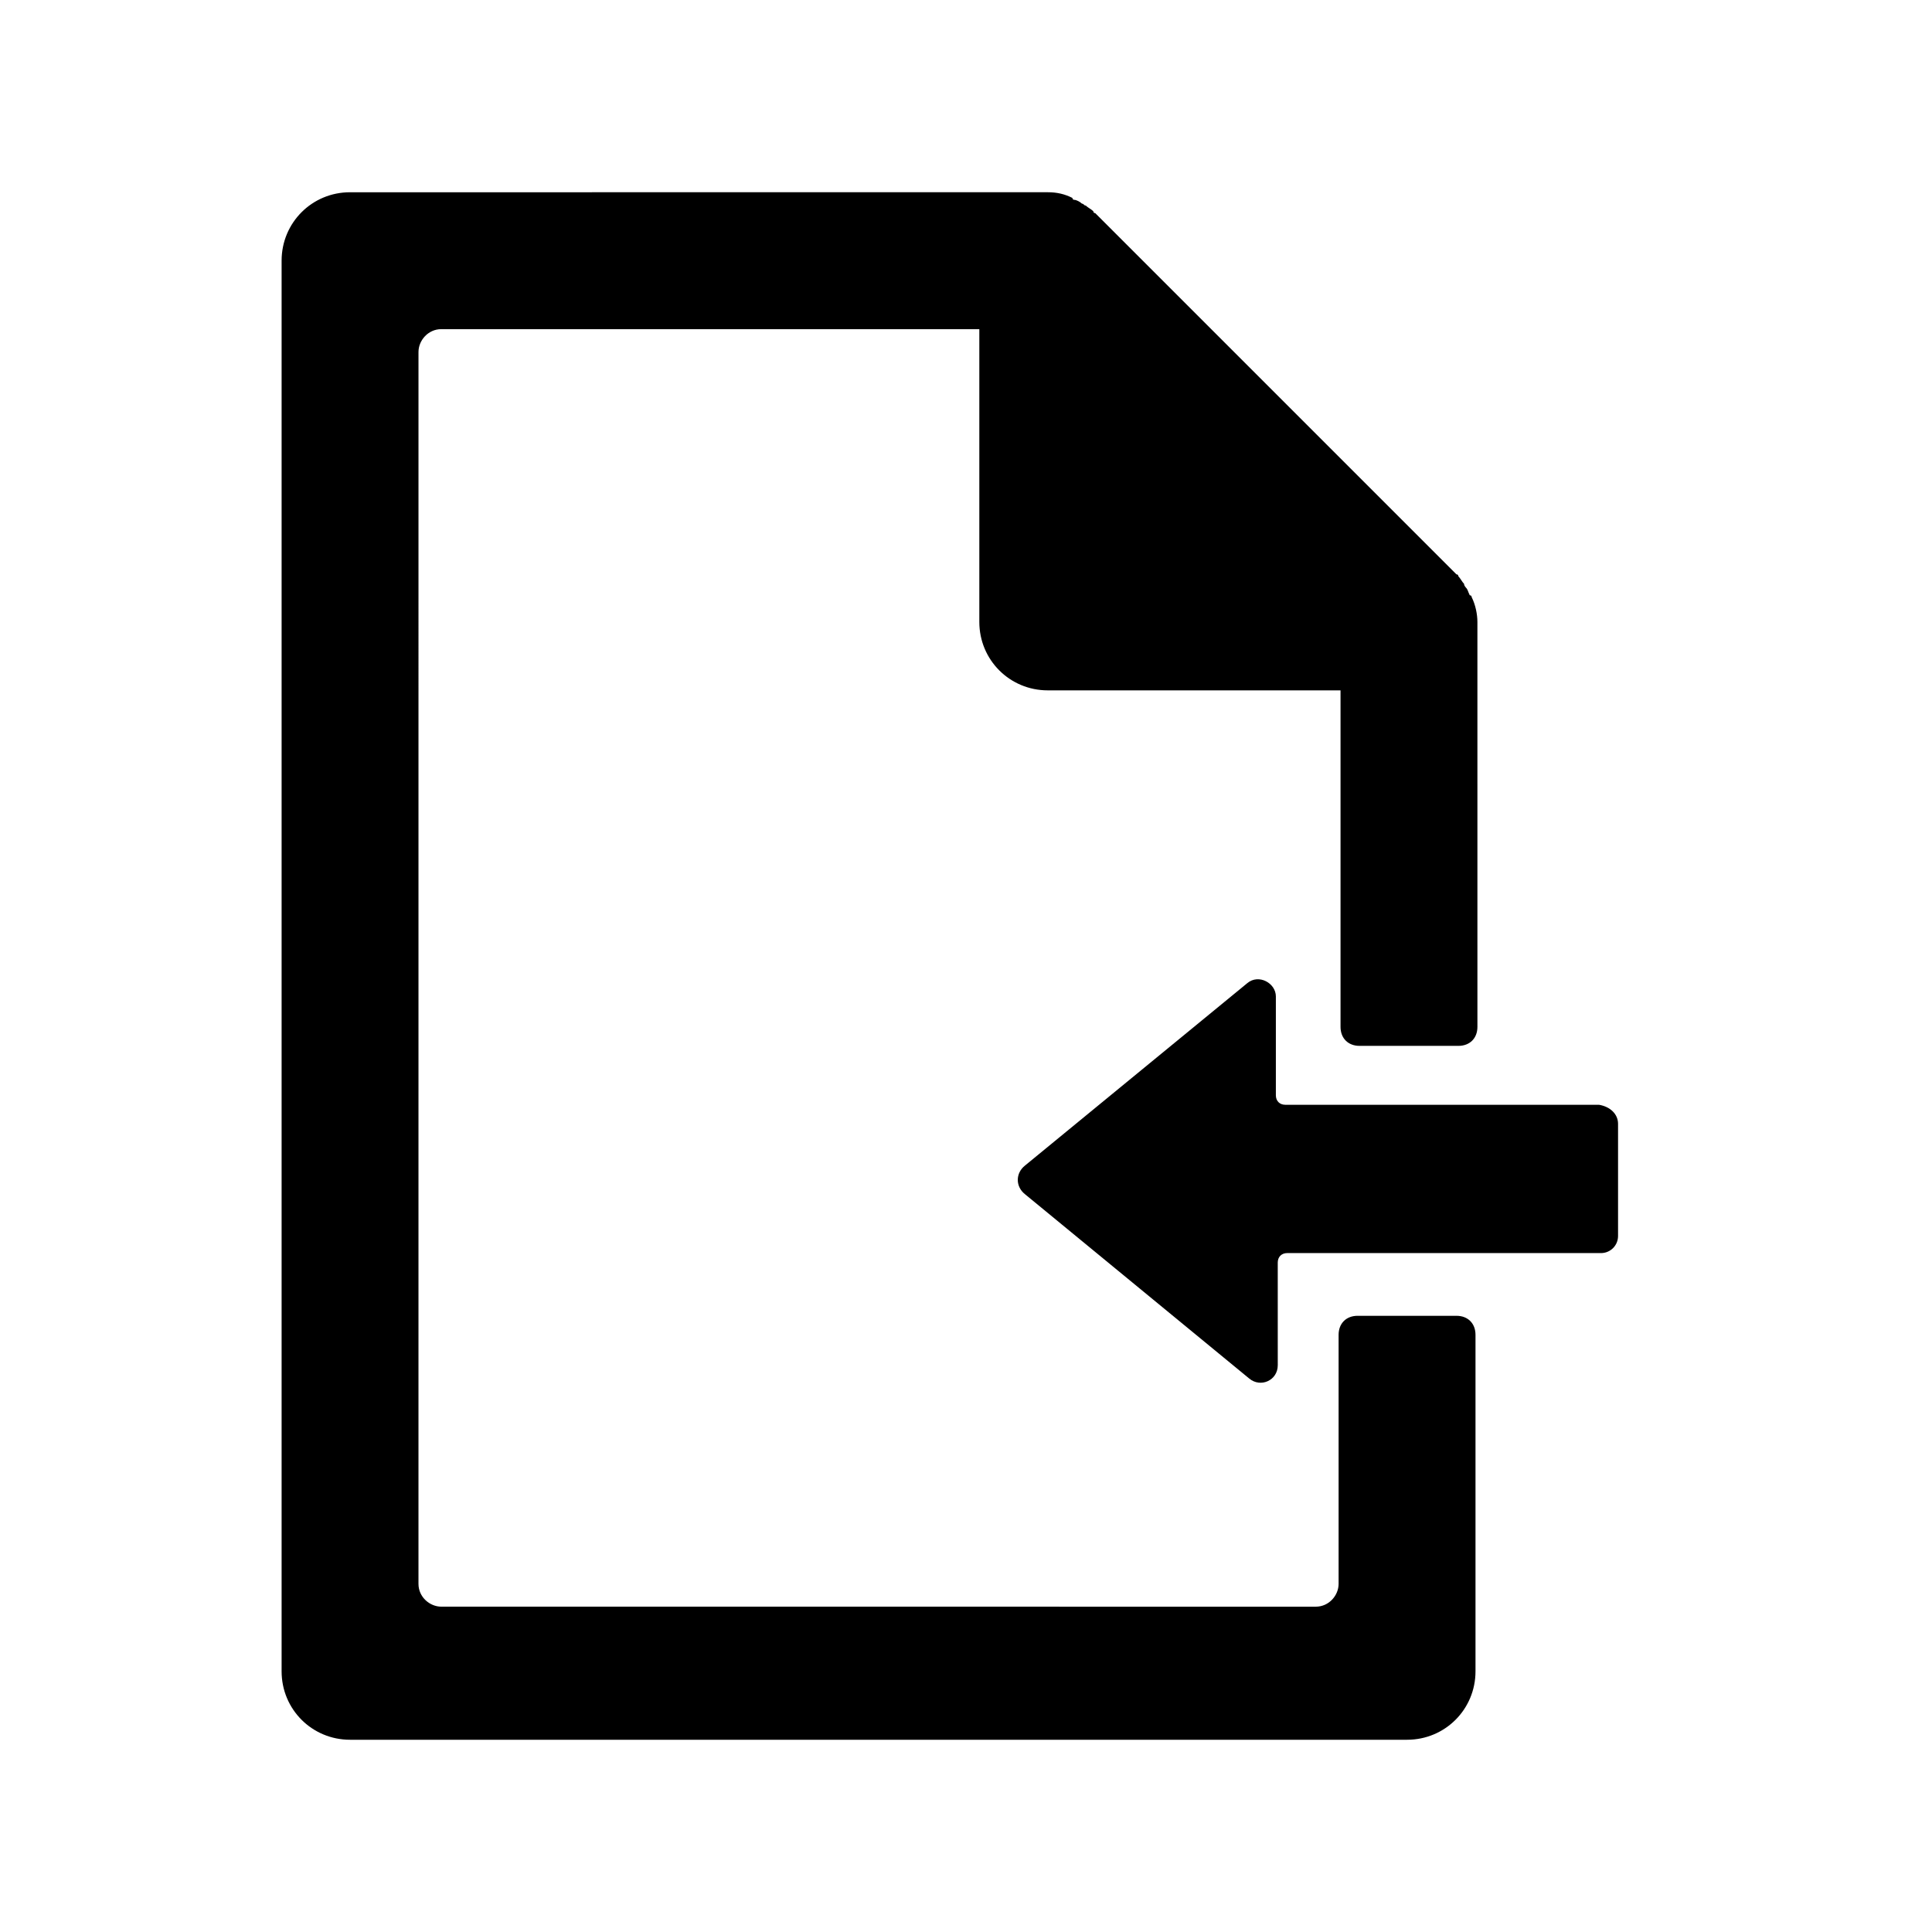
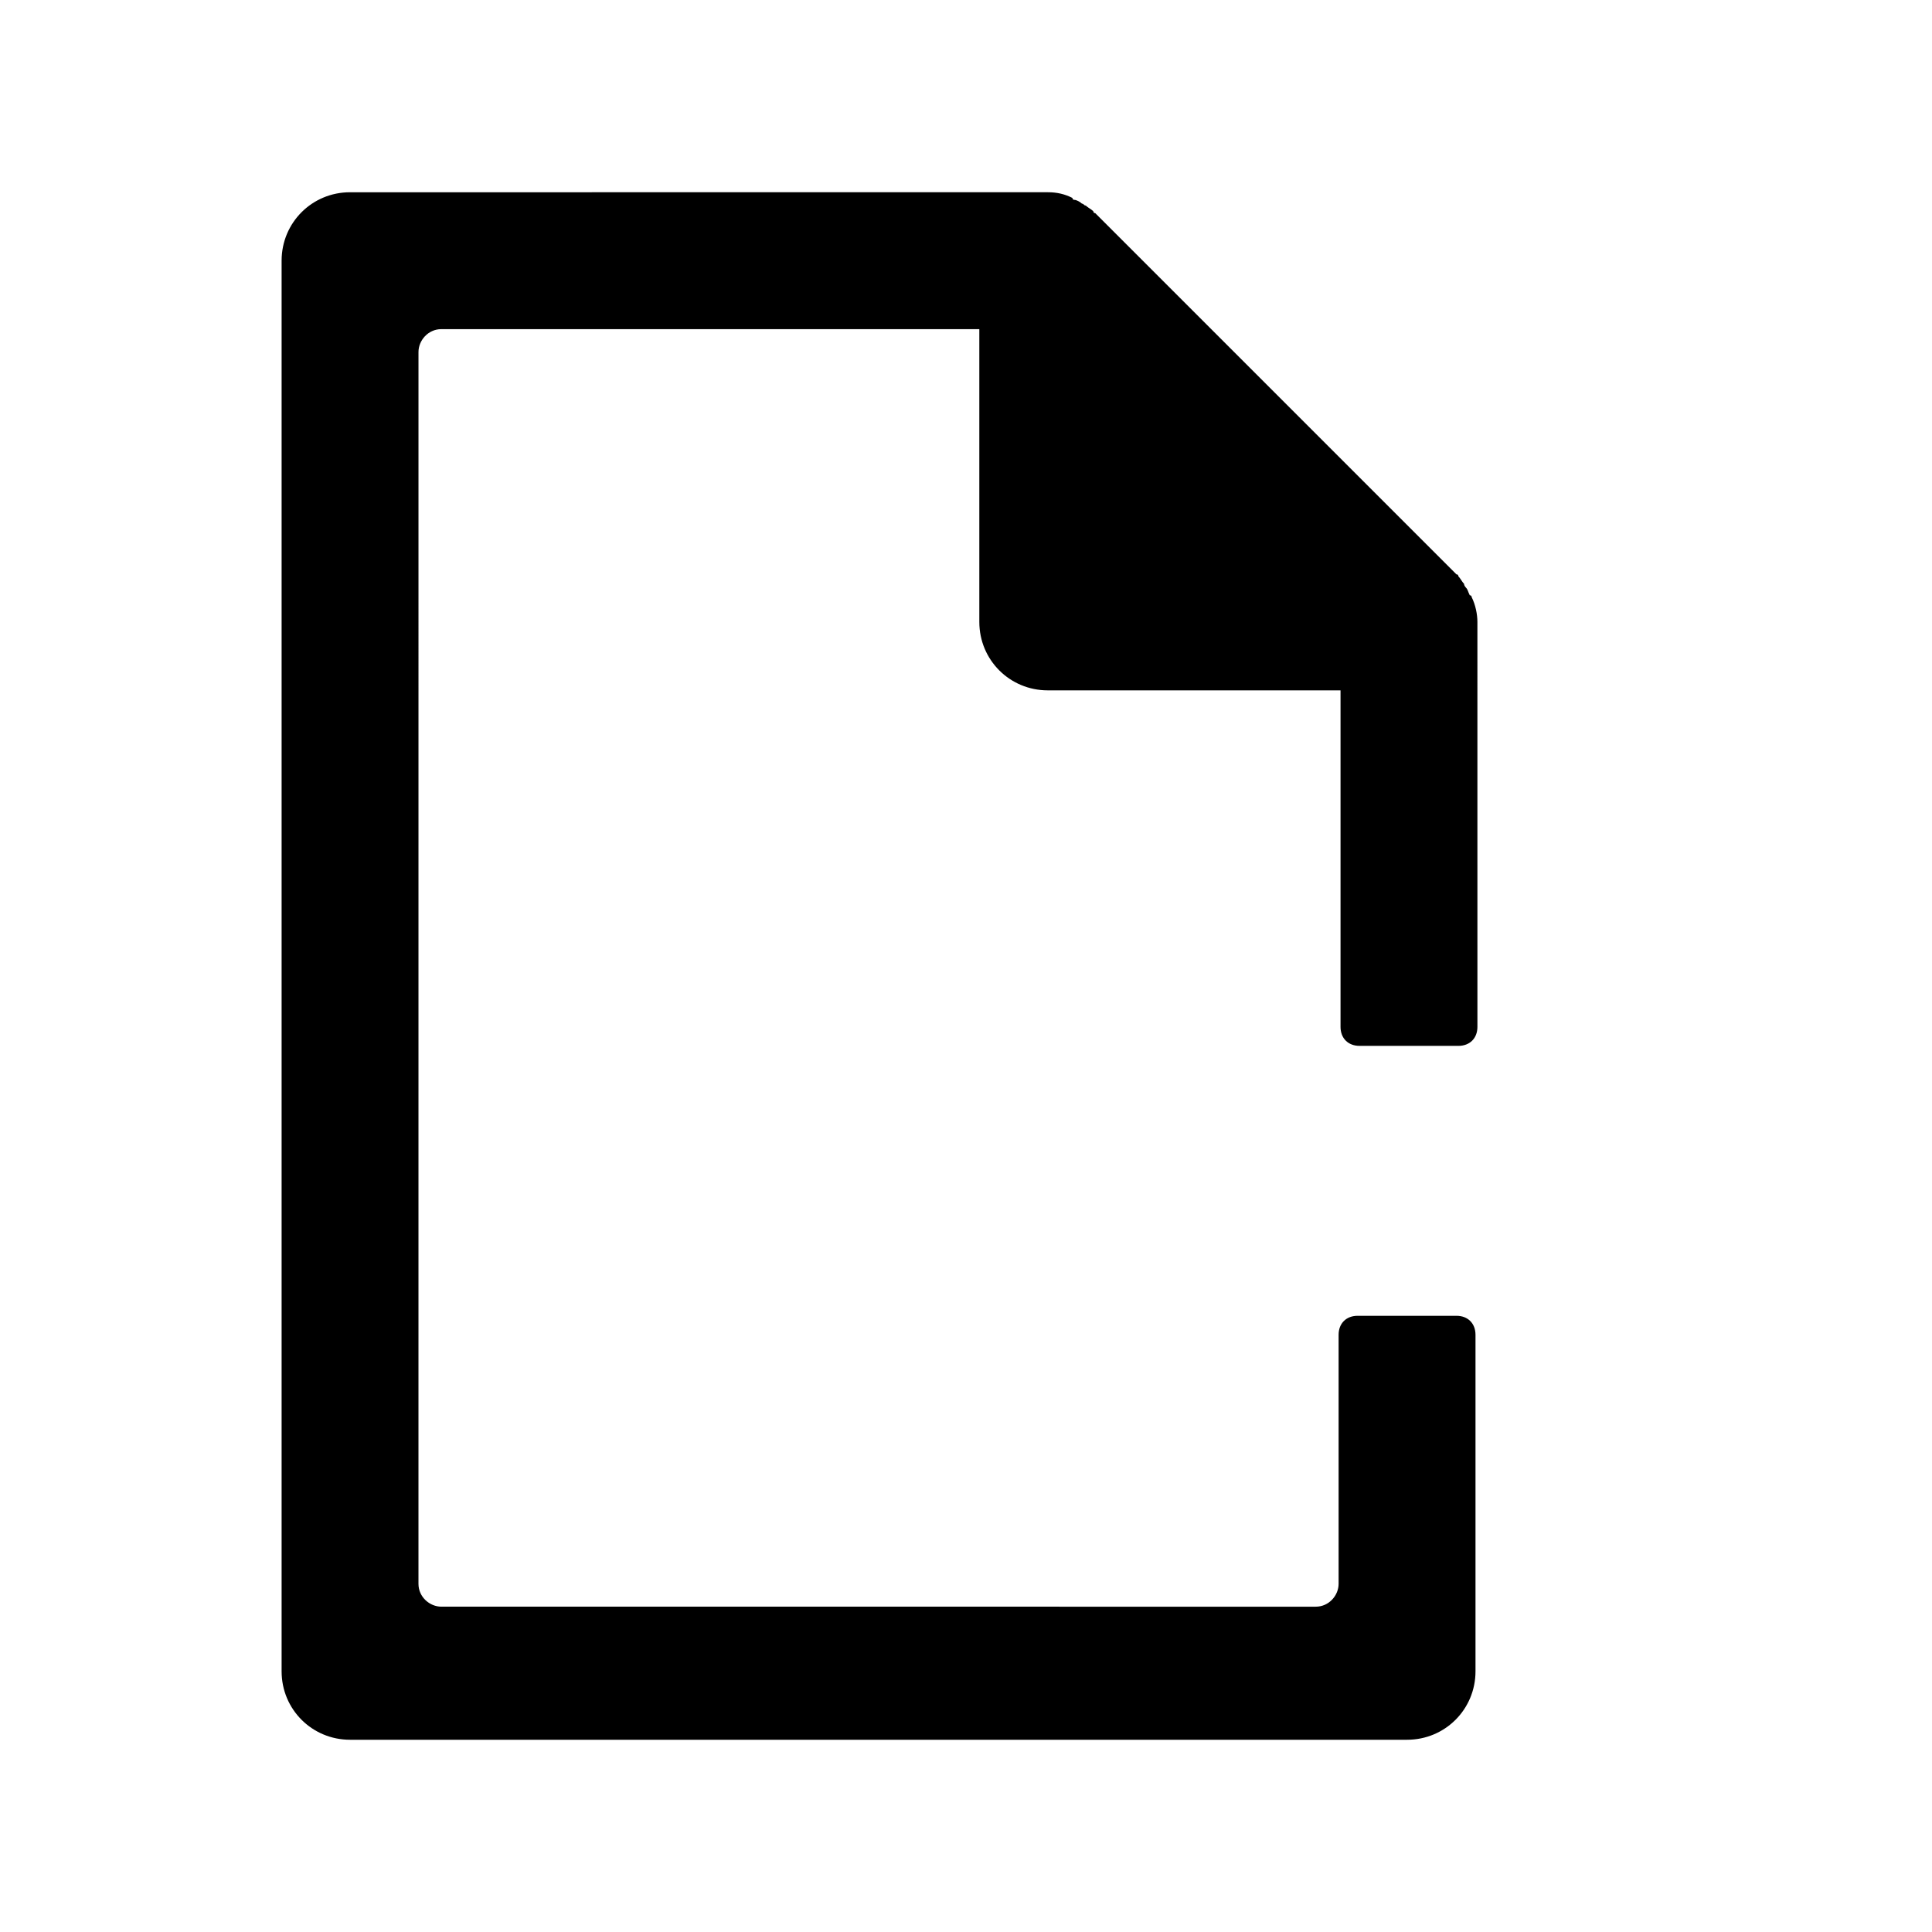
<svg xmlns="http://www.w3.org/2000/svg" fill="#000000" width="800px" height="800px" version="1.1" viewBox="144 144 512 512">
  <g>
    <path d="m534.01 302.26s0-0.504-0.504-0.504c-0.504-1.008-0.504-1.512-1.008-2.016 0 0-0.504-0.504-0.504-1.008-0.504-0.504-1.008-1.512-1.512-2.016 0 0 0-0.504-0.504-0.504l-95.723-95.723s-0.504 0-0.504-0.504c-0.504-0.504-1.512-1.008-2.016-1.512-0.504 0-0.504-0.504-1.008-0.504-0.504-0.504-1.512-1.008-2.016-1.008 0 0-0.504 0-0.504-0.504-2.016-1.008-4.031-1.512-6.551-1.512l-184.89 0.004c-10.078 0-18.137 8.062-18.137 18.137v373.83c0 10.078 8.062 18.137 18.137 18.137h280.12c10.078 0 18.137-8.062 18.137-18.137v-89.176c0-3.023-2.016-5.039-5.039-5.039h-26.199c-3.023 0-5.039 2.016-5.039 5.039v66c0 3.023-2.519 6.047-6.047 6.047l-231.75-0.004c-3.023 0-6.047-2.519-6.047-6.047l0.004-326.46c0-3.023 2.519-6.047 6.047-6.047h142.58v77.586c0 10.078 8.062 18.137 18.137 18.137h77.586v89.176c0 3.023 2.016 5.039 5.039 5.039h26.199c3.023 0 5.039-2.016 5.039-5.039l-0.004-107.31c0-2.016-0.504-4.535-1.512-6.551z" />
-     <path d="m572.8 441.82v29.727c0 2.519-2.016 4.535-4.535 4.535l-83.129-0.004c-1.512 0-2.519 1.008-2.519 2.519l0.004 27.203c0 4.031-4.535 6.047-7.559 3.527l-59.449-48.867c-2.519-2.016-2.519-5.543 0-7.559l58.945-48.367c3.023-2.519 7.559 0 7.559 3.527v26.199c0 1.512 1.008 2.519 2.519 2.519h83.129c3.019 0.504 5.035 2.519 5.035 5.039z" />
  </g>
</svg>